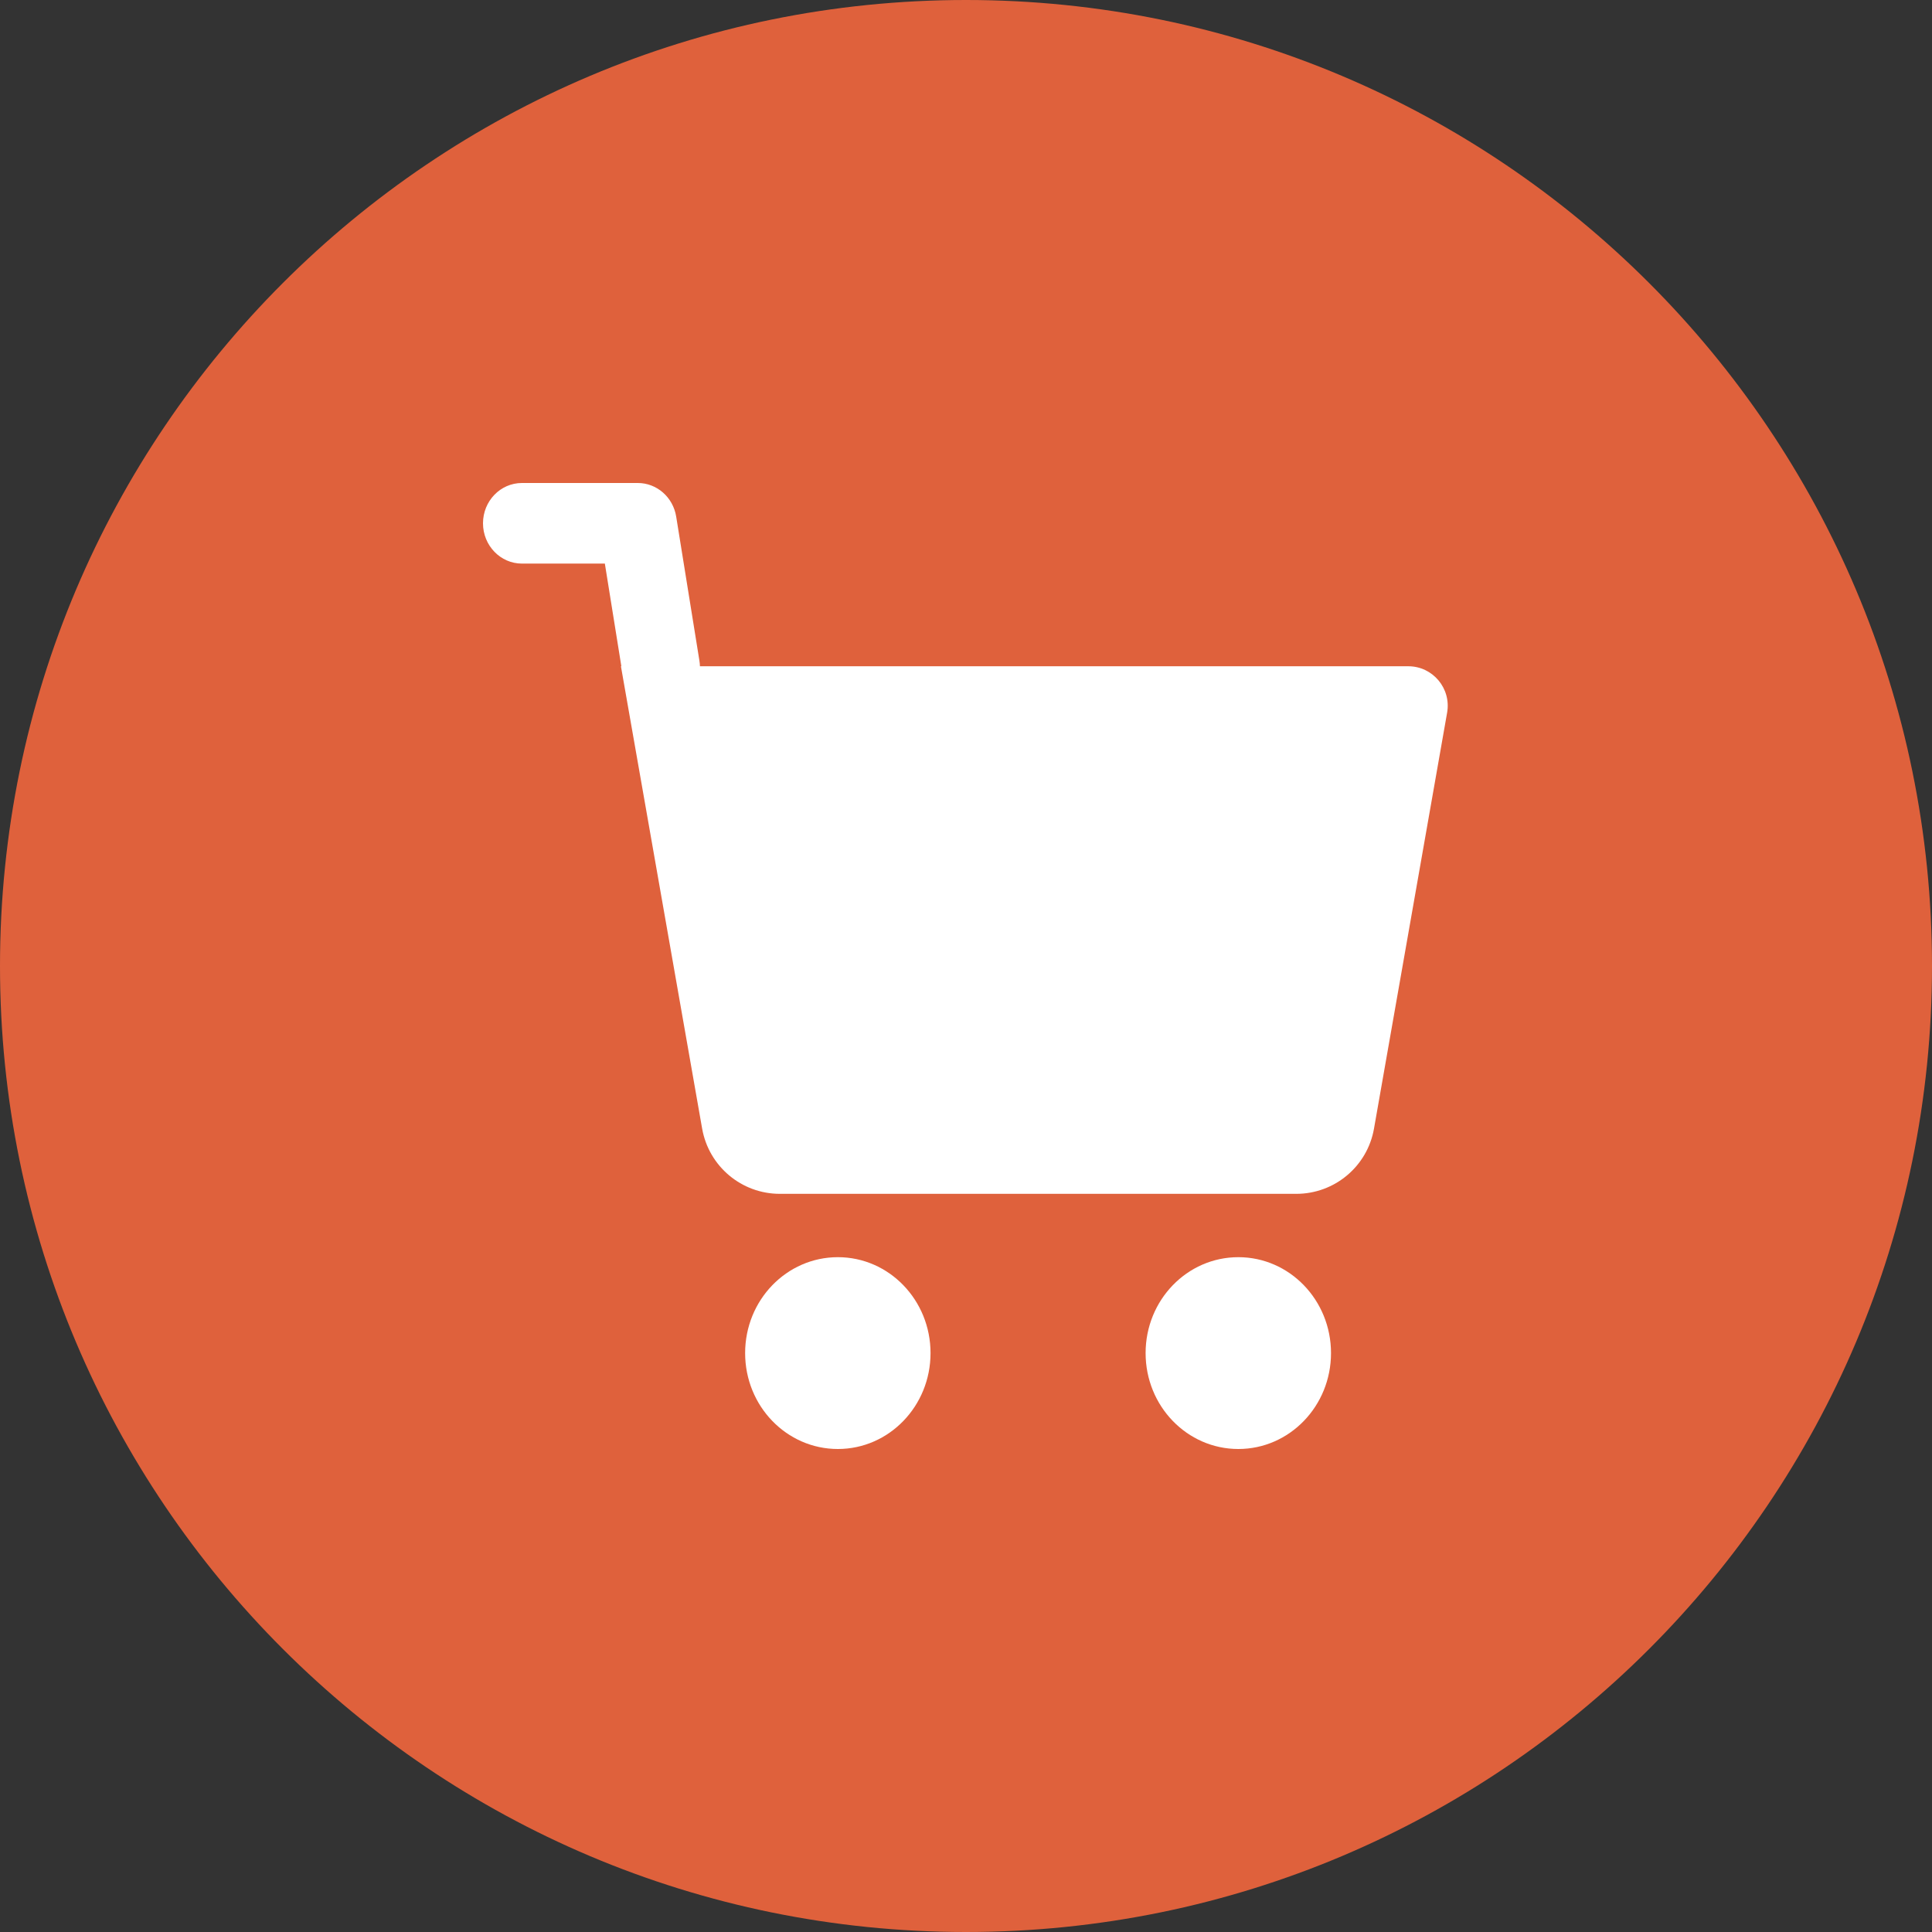
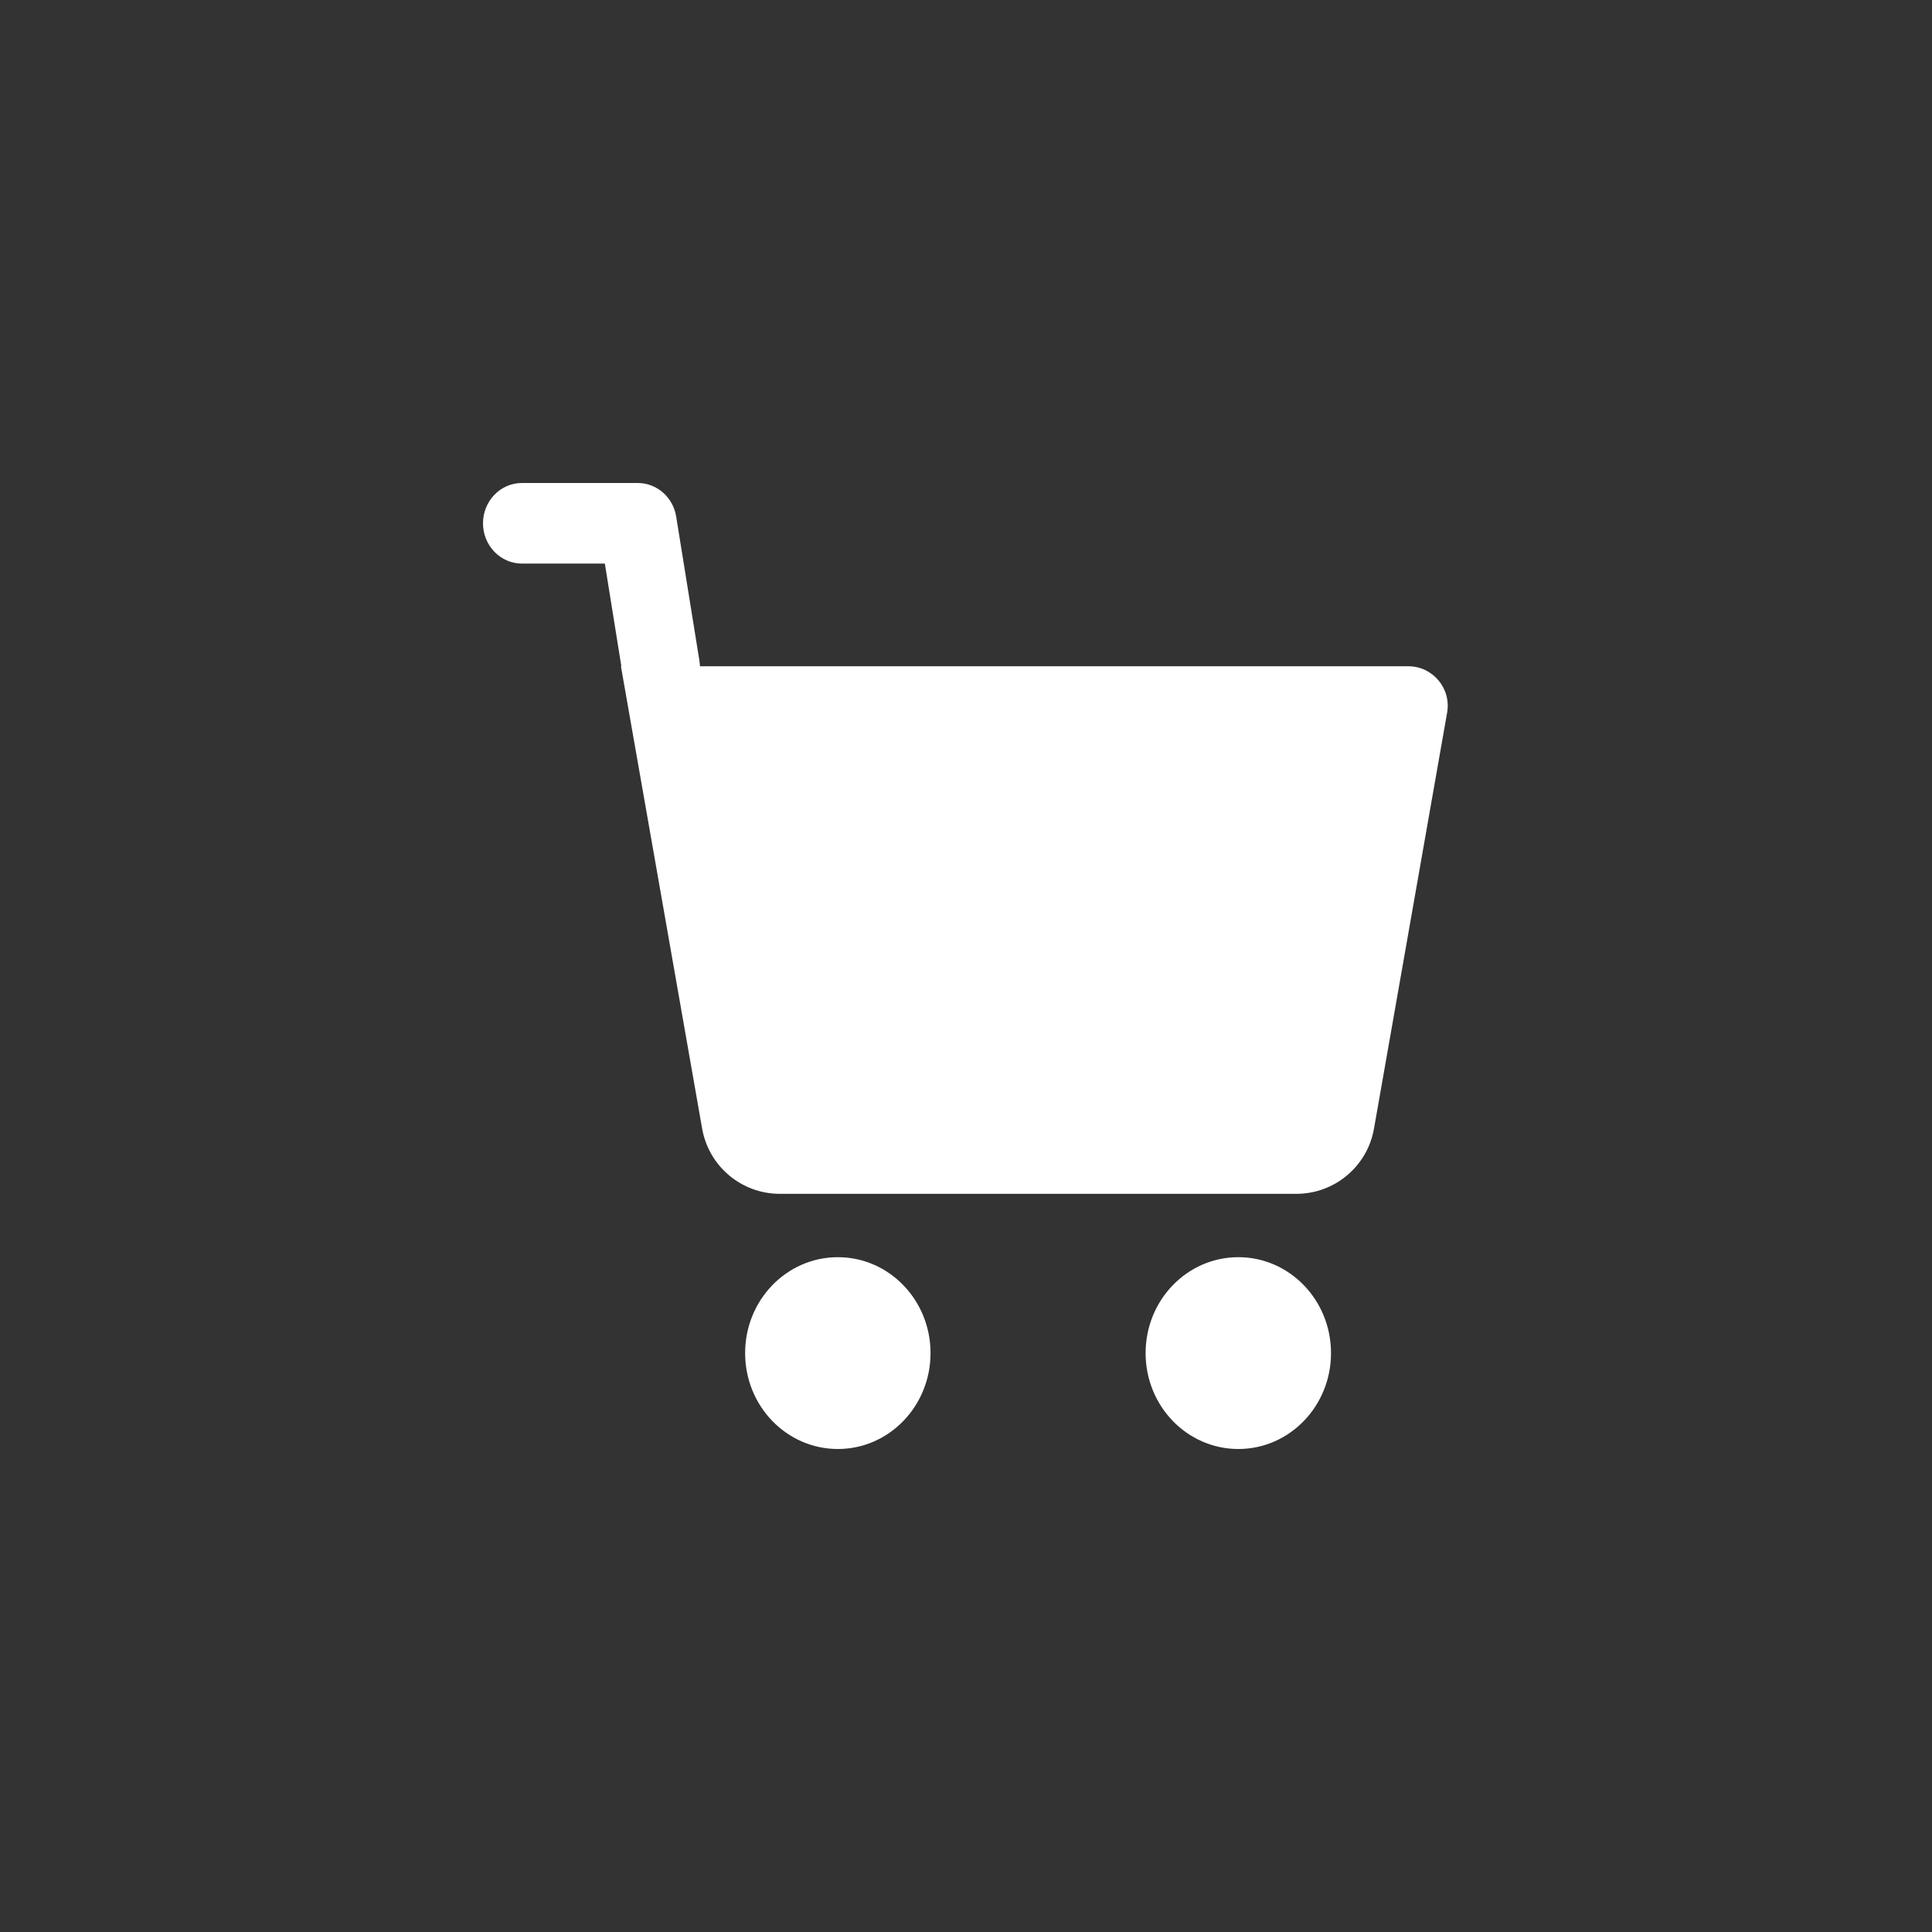
<svg xmlns="http://www.w3.org/2000/svg" width="28" height="28" viewBox="0 0 28 28" fill="none">
  <rect x="0" y="0" width="28" height="28" fill="#333333" stroke="none" />
-   <path fill-rule="evenodd" clip-rule="evenodd" d="M14 28C21.732 28 28 21.732 28 14C28 6.268 21.732 0 14 0C6.268 0 0 6.268 0 14C0 21.732 6.268 28 14 28Z" fill="#DF613C" />
  <path fill-rule="evenodd" clip-rule="evenodd" d="M7.564 8.168H8.766L9.005 9.656H8.999L10.176 16.357C10.273 16.904 10.747 17.302 11.302 17.302H18.787C19.342 17.302 19.817 16.904 19.913 16.357L20.973 10.327C21.034 9.977 20.765 9.656 20.41 9.656H10.144C10.143 9.629 10.141 9.601 10.136 9.573L9.8 7.488C9.755 7.206 9.519 7 9.244 7H7.564C7.253 7 7 7.261 7 7.584C7 7.906 7.253 8.168 7.564 8.168ZM13.486 19.61C13.486 18.842 12.885 18.22 12.143 18.22C11.4 18.22 10.799 18.842 10.799 19.61C10.799 20.378 11.4 21 12.143 21C12.885 21 13.486 20.378 13.486 19.61ZM17.947 18.22C18.689 18.22 19.29 18.842 19.29 19.61C19.29 20.378 18.689 21 17.947 21C17.204 21 16.603 20.378 16.603 19.61C16.603 18.842 17.204 18.22 17.947 18.22Z" fill="white" />
</svg>